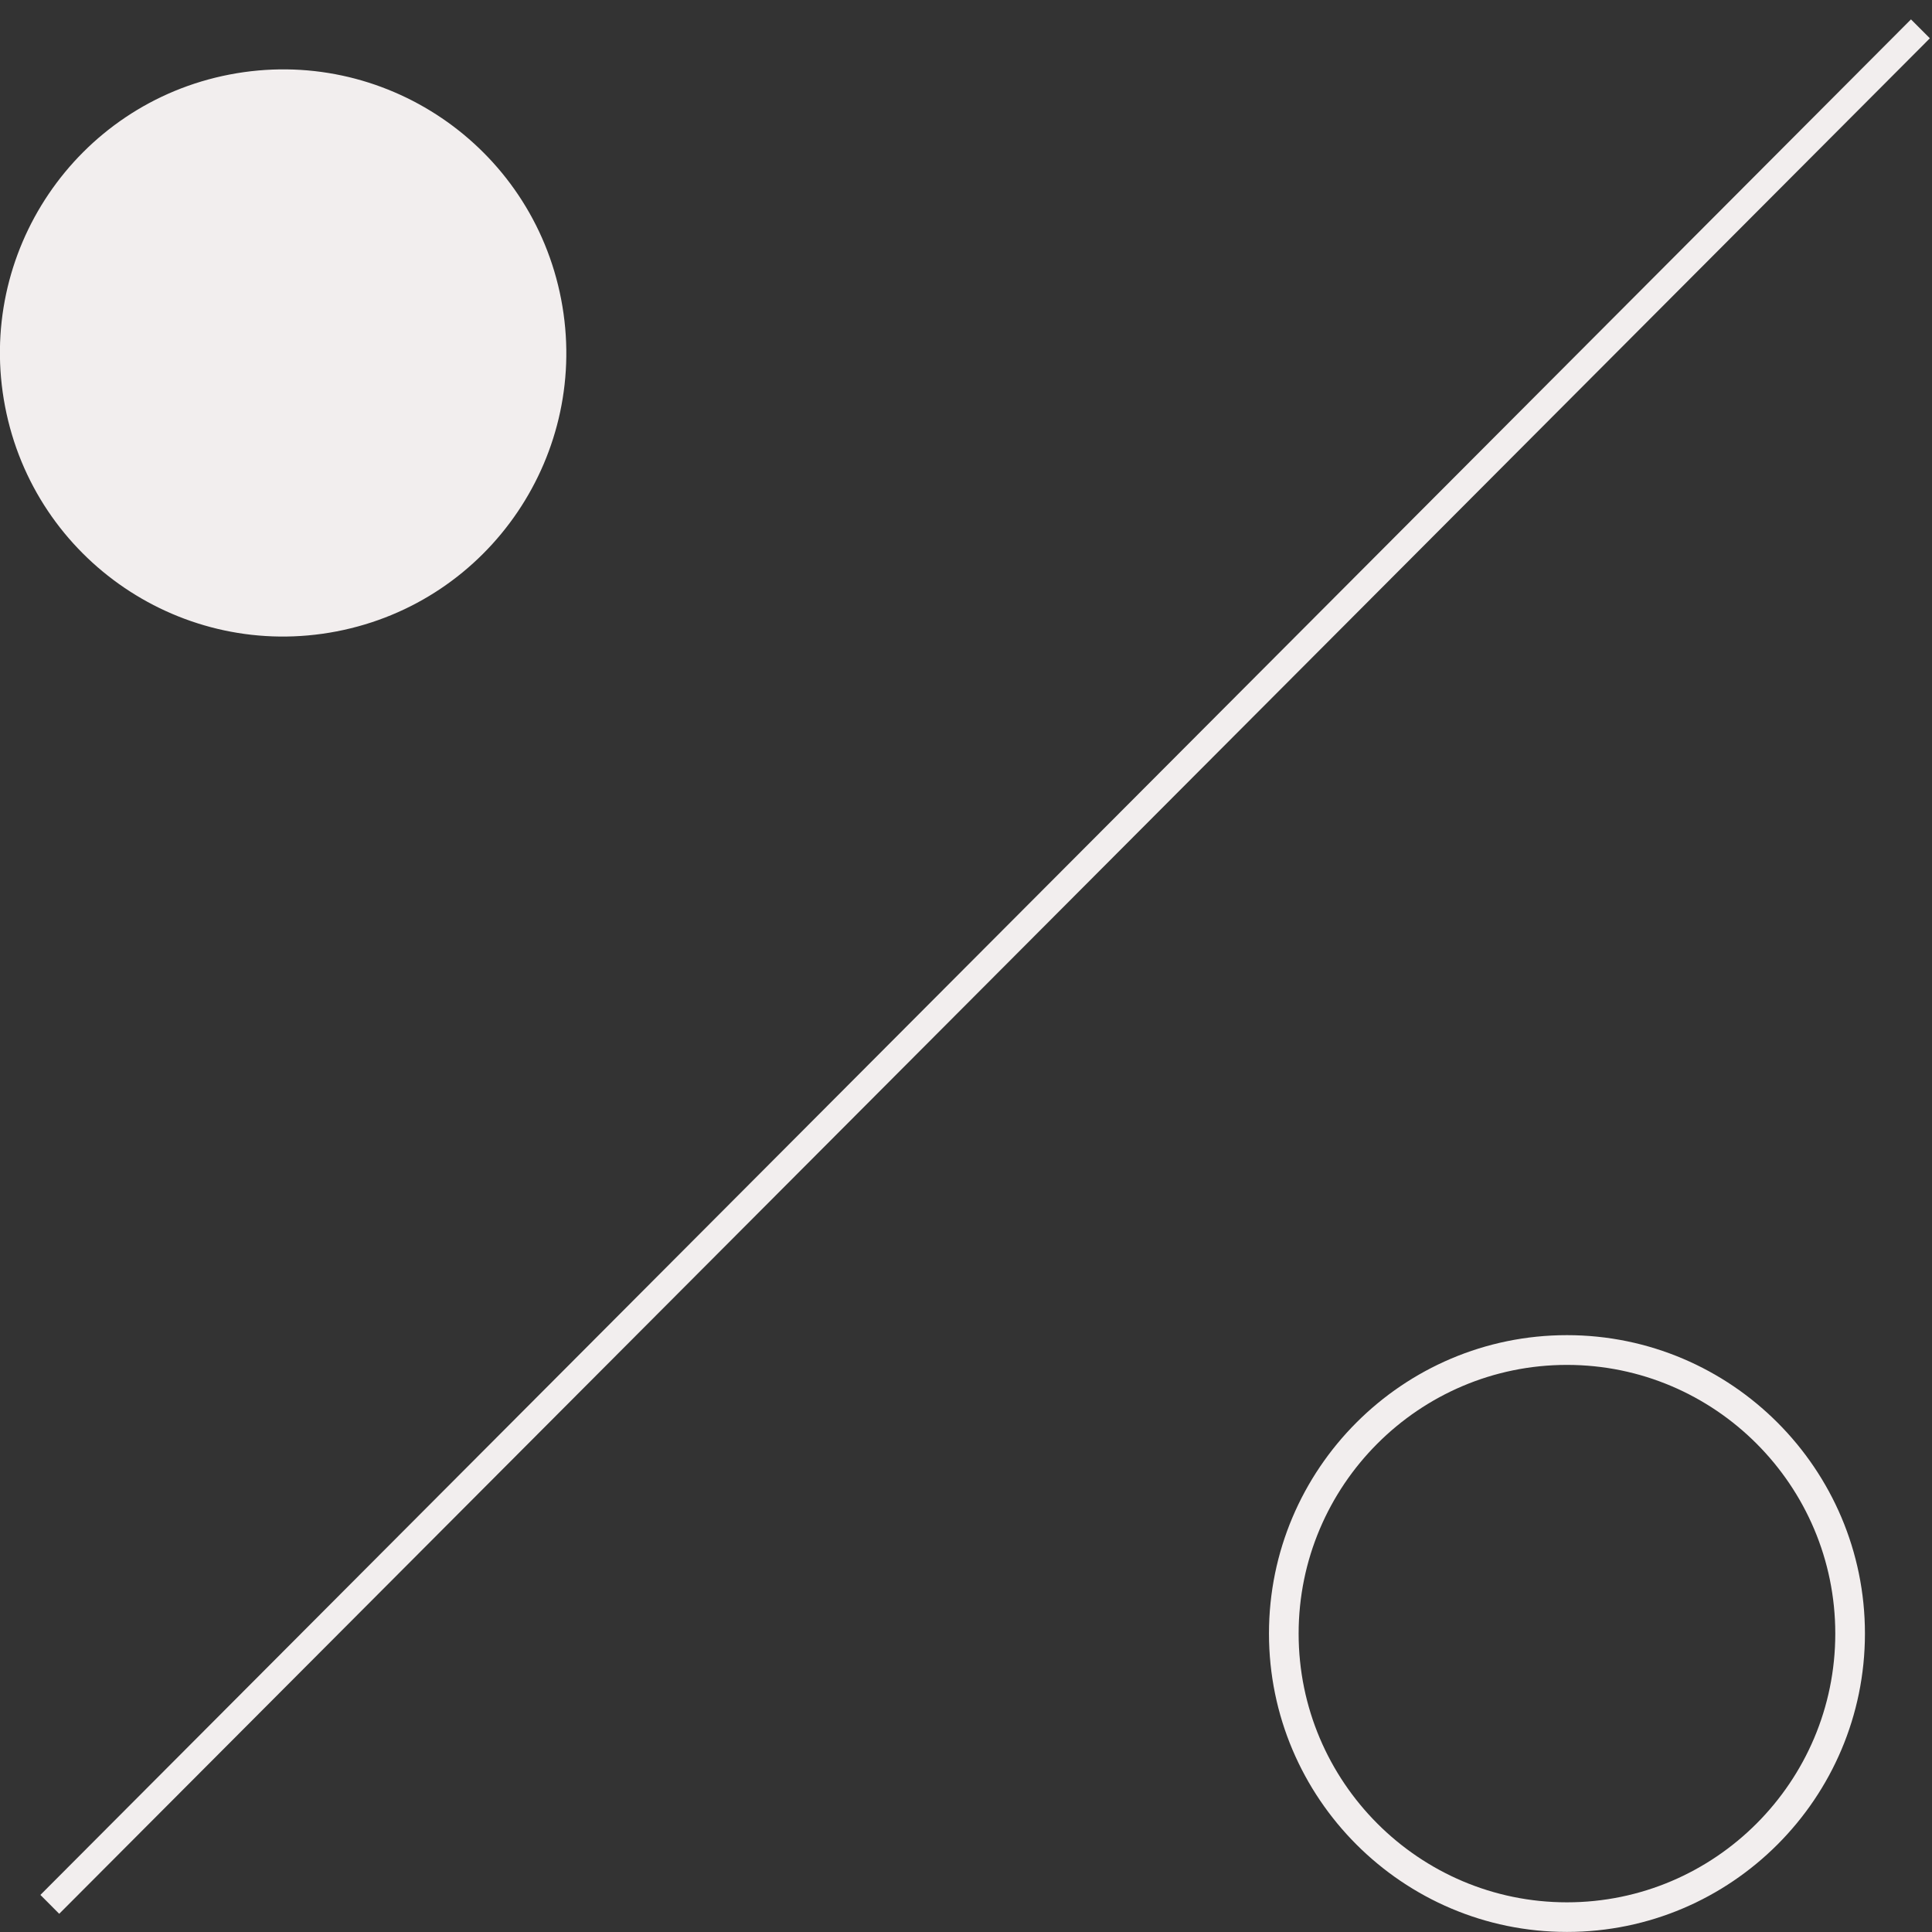
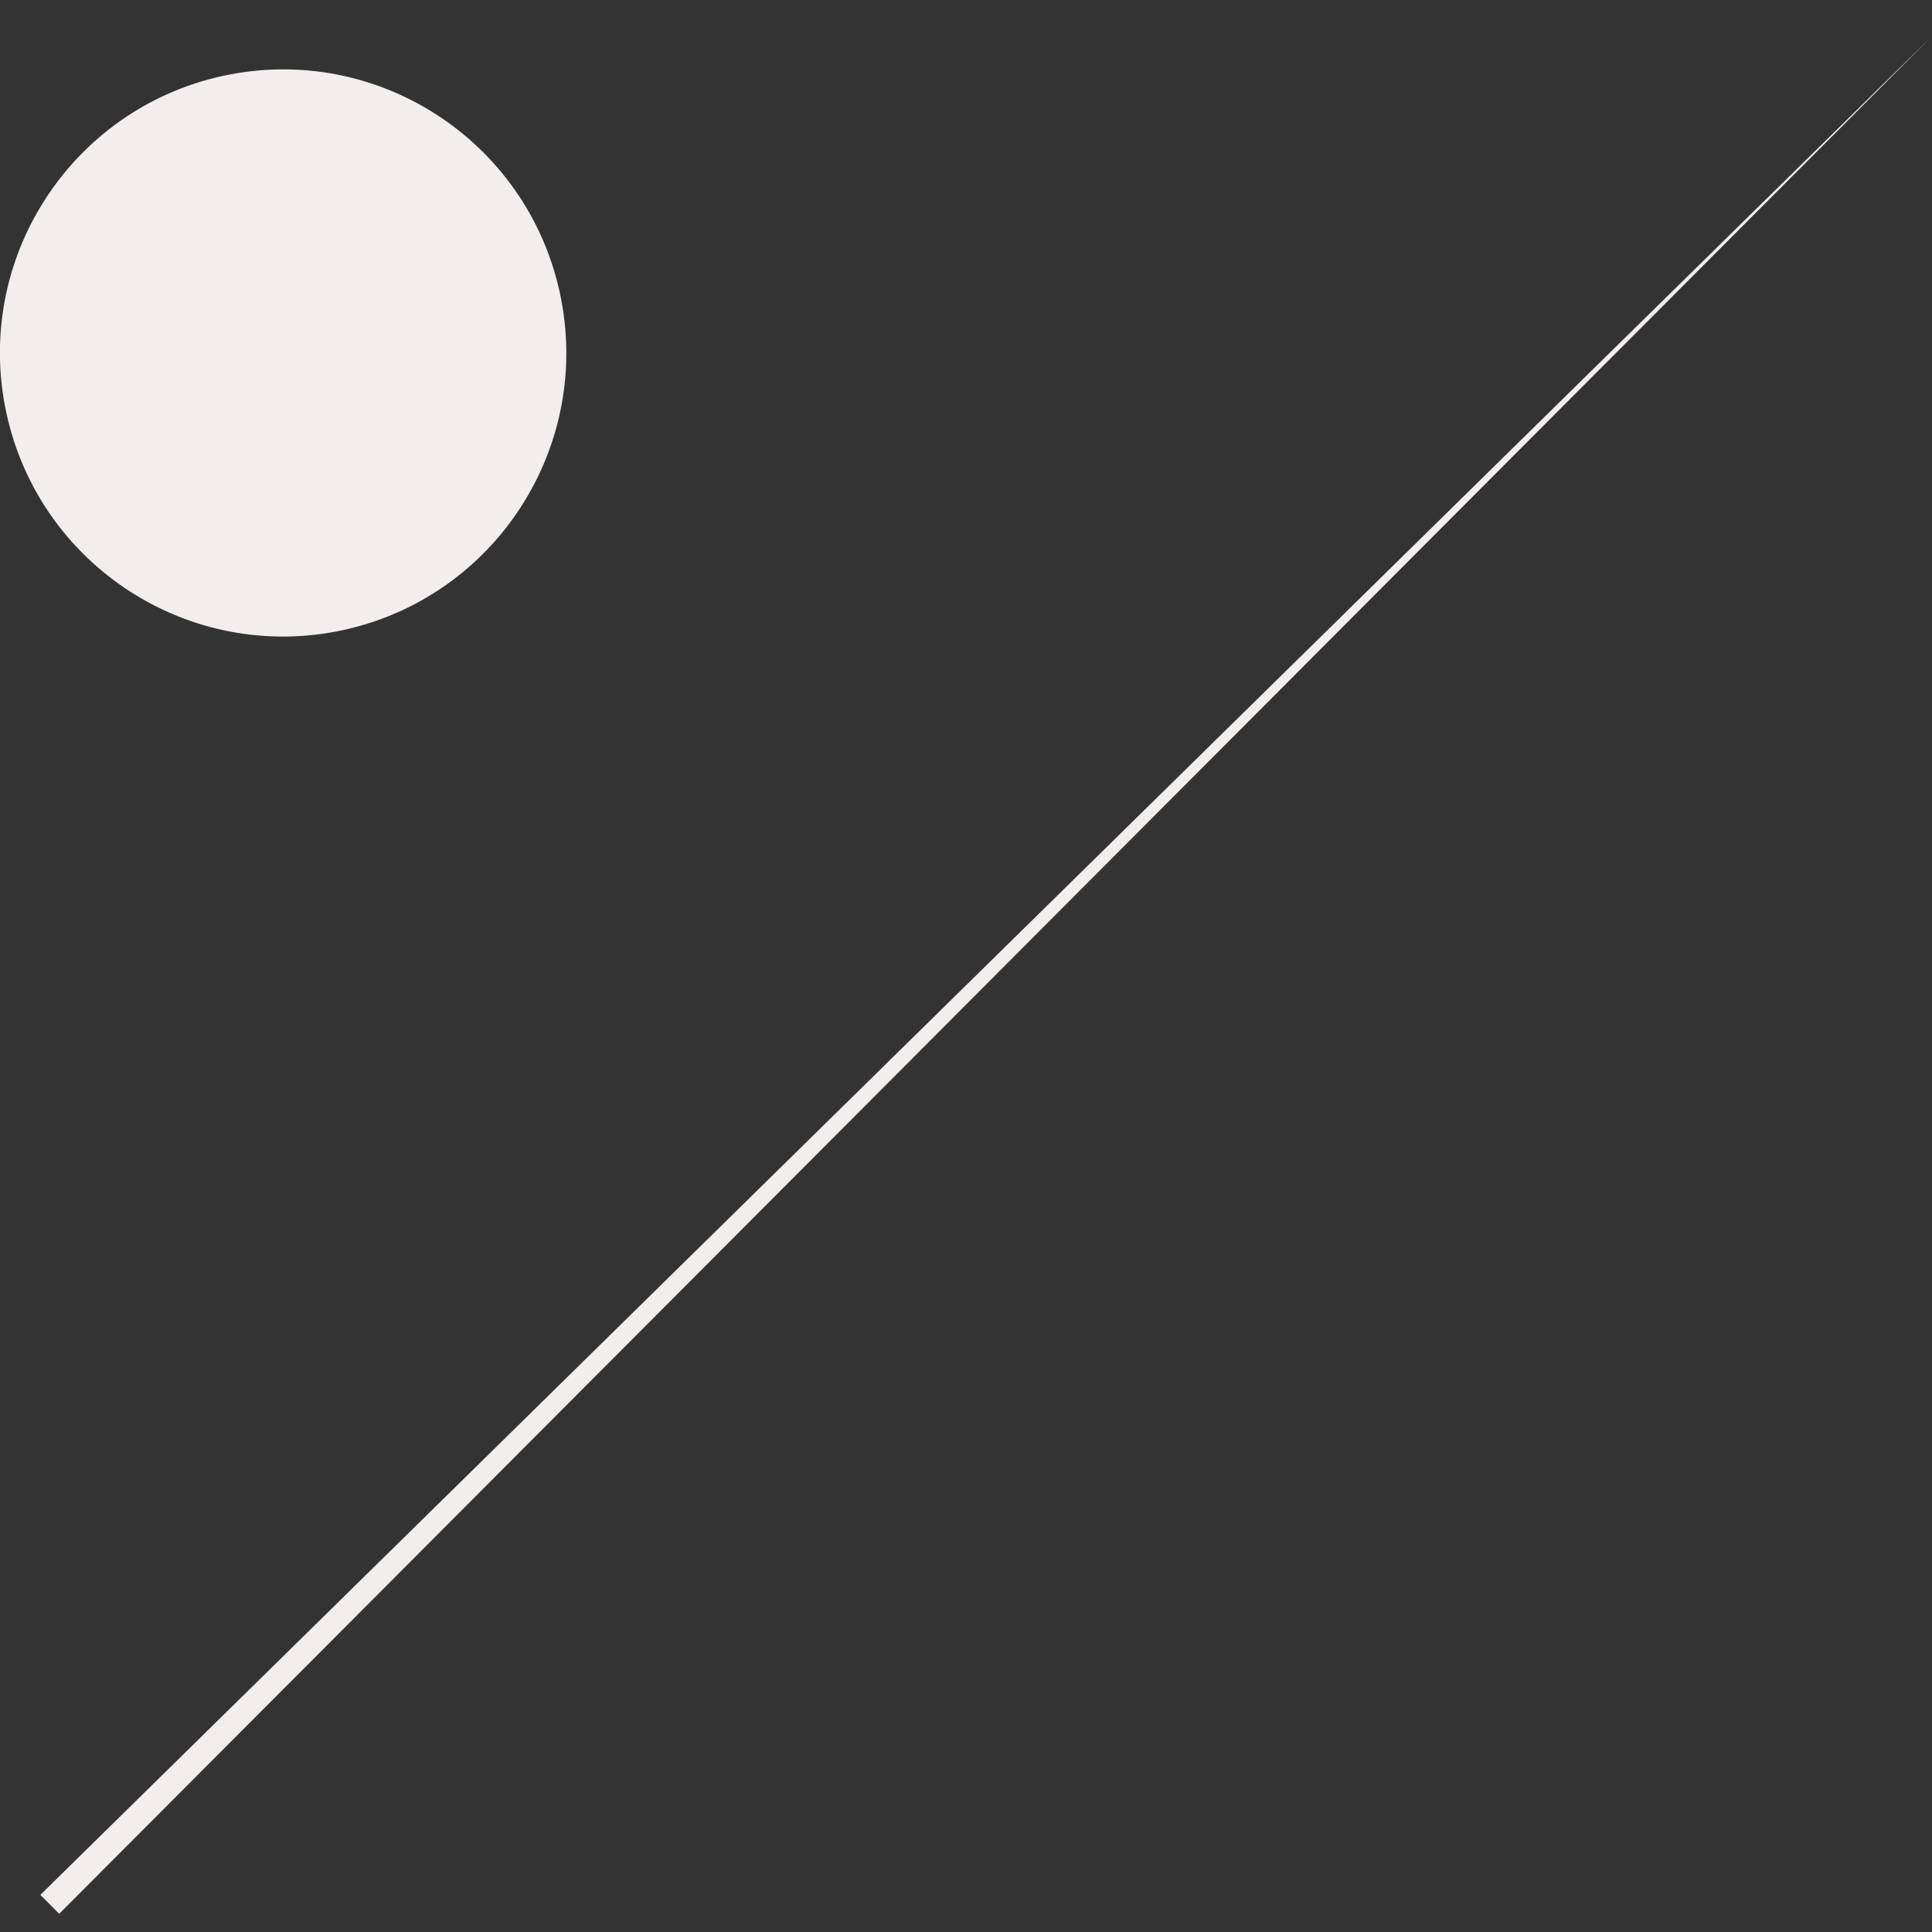
<svg xmlns="http://www.w3.org/2000/svg" width="83" height="83" viewBox="0 0 83 83" fill="none">
  <rect x="0" y="0" width="83" height="83" fill="#333333" stroke="none" />
  <g clip-path="url(#clip0_738_450)">
-     <path d="M67.317 57.359C60.259 57.359 54.516 63.11 54.516 70.178C54.516 77.247 60.259 82.997 67.317 82.997C74.376 82.997 80.119 77.247 80.119 70.178C80.119 63.11 74.376 57.359 67.317 57.359ZM78.845 70.181C78.845 76.546 73.674 81.725 67.317 81.725C60.961 81.725 55.79 76.546 55.79 70.181C55.79 63.815 60.961 58.637 67.317 58.637C73.674 58.637 78.845 63.815 78.845 70.181Z" fill="#F2EEEE" />
    <path d="M14.463 27.125C21.061 25.853 25.379 19.466 24.108 12.86C22.838 6.254 16.46 1.93 9.863 3.202C3.266 4.474 -1.052 10.861 0.218 17.467C1.489 24.073 7.866 28.397 14.463 27.125Z" fill="#F2EEEE" />
-     <path d="M1.936 81.206L1.735 81.407L2.544 82.218L82.709 1.845L82.907 1.644L82.097 0.833L1.936 81.206Z" fill="#F2EEEE" />
+     <path d="M1.936 81.206L1.735 81.407L2.544 82.218L82.709 1.845L82.907 1.644L1.936 81.206Z" fill="#F2EEEE" />
  </g>
  <defs>
    <clipPath id="clip0_738_450">
      <rect width="82.907" height="82.166" fill="white" transform="translate(0 0.833)" />
    </clipPath>
  </defs>
</svg>